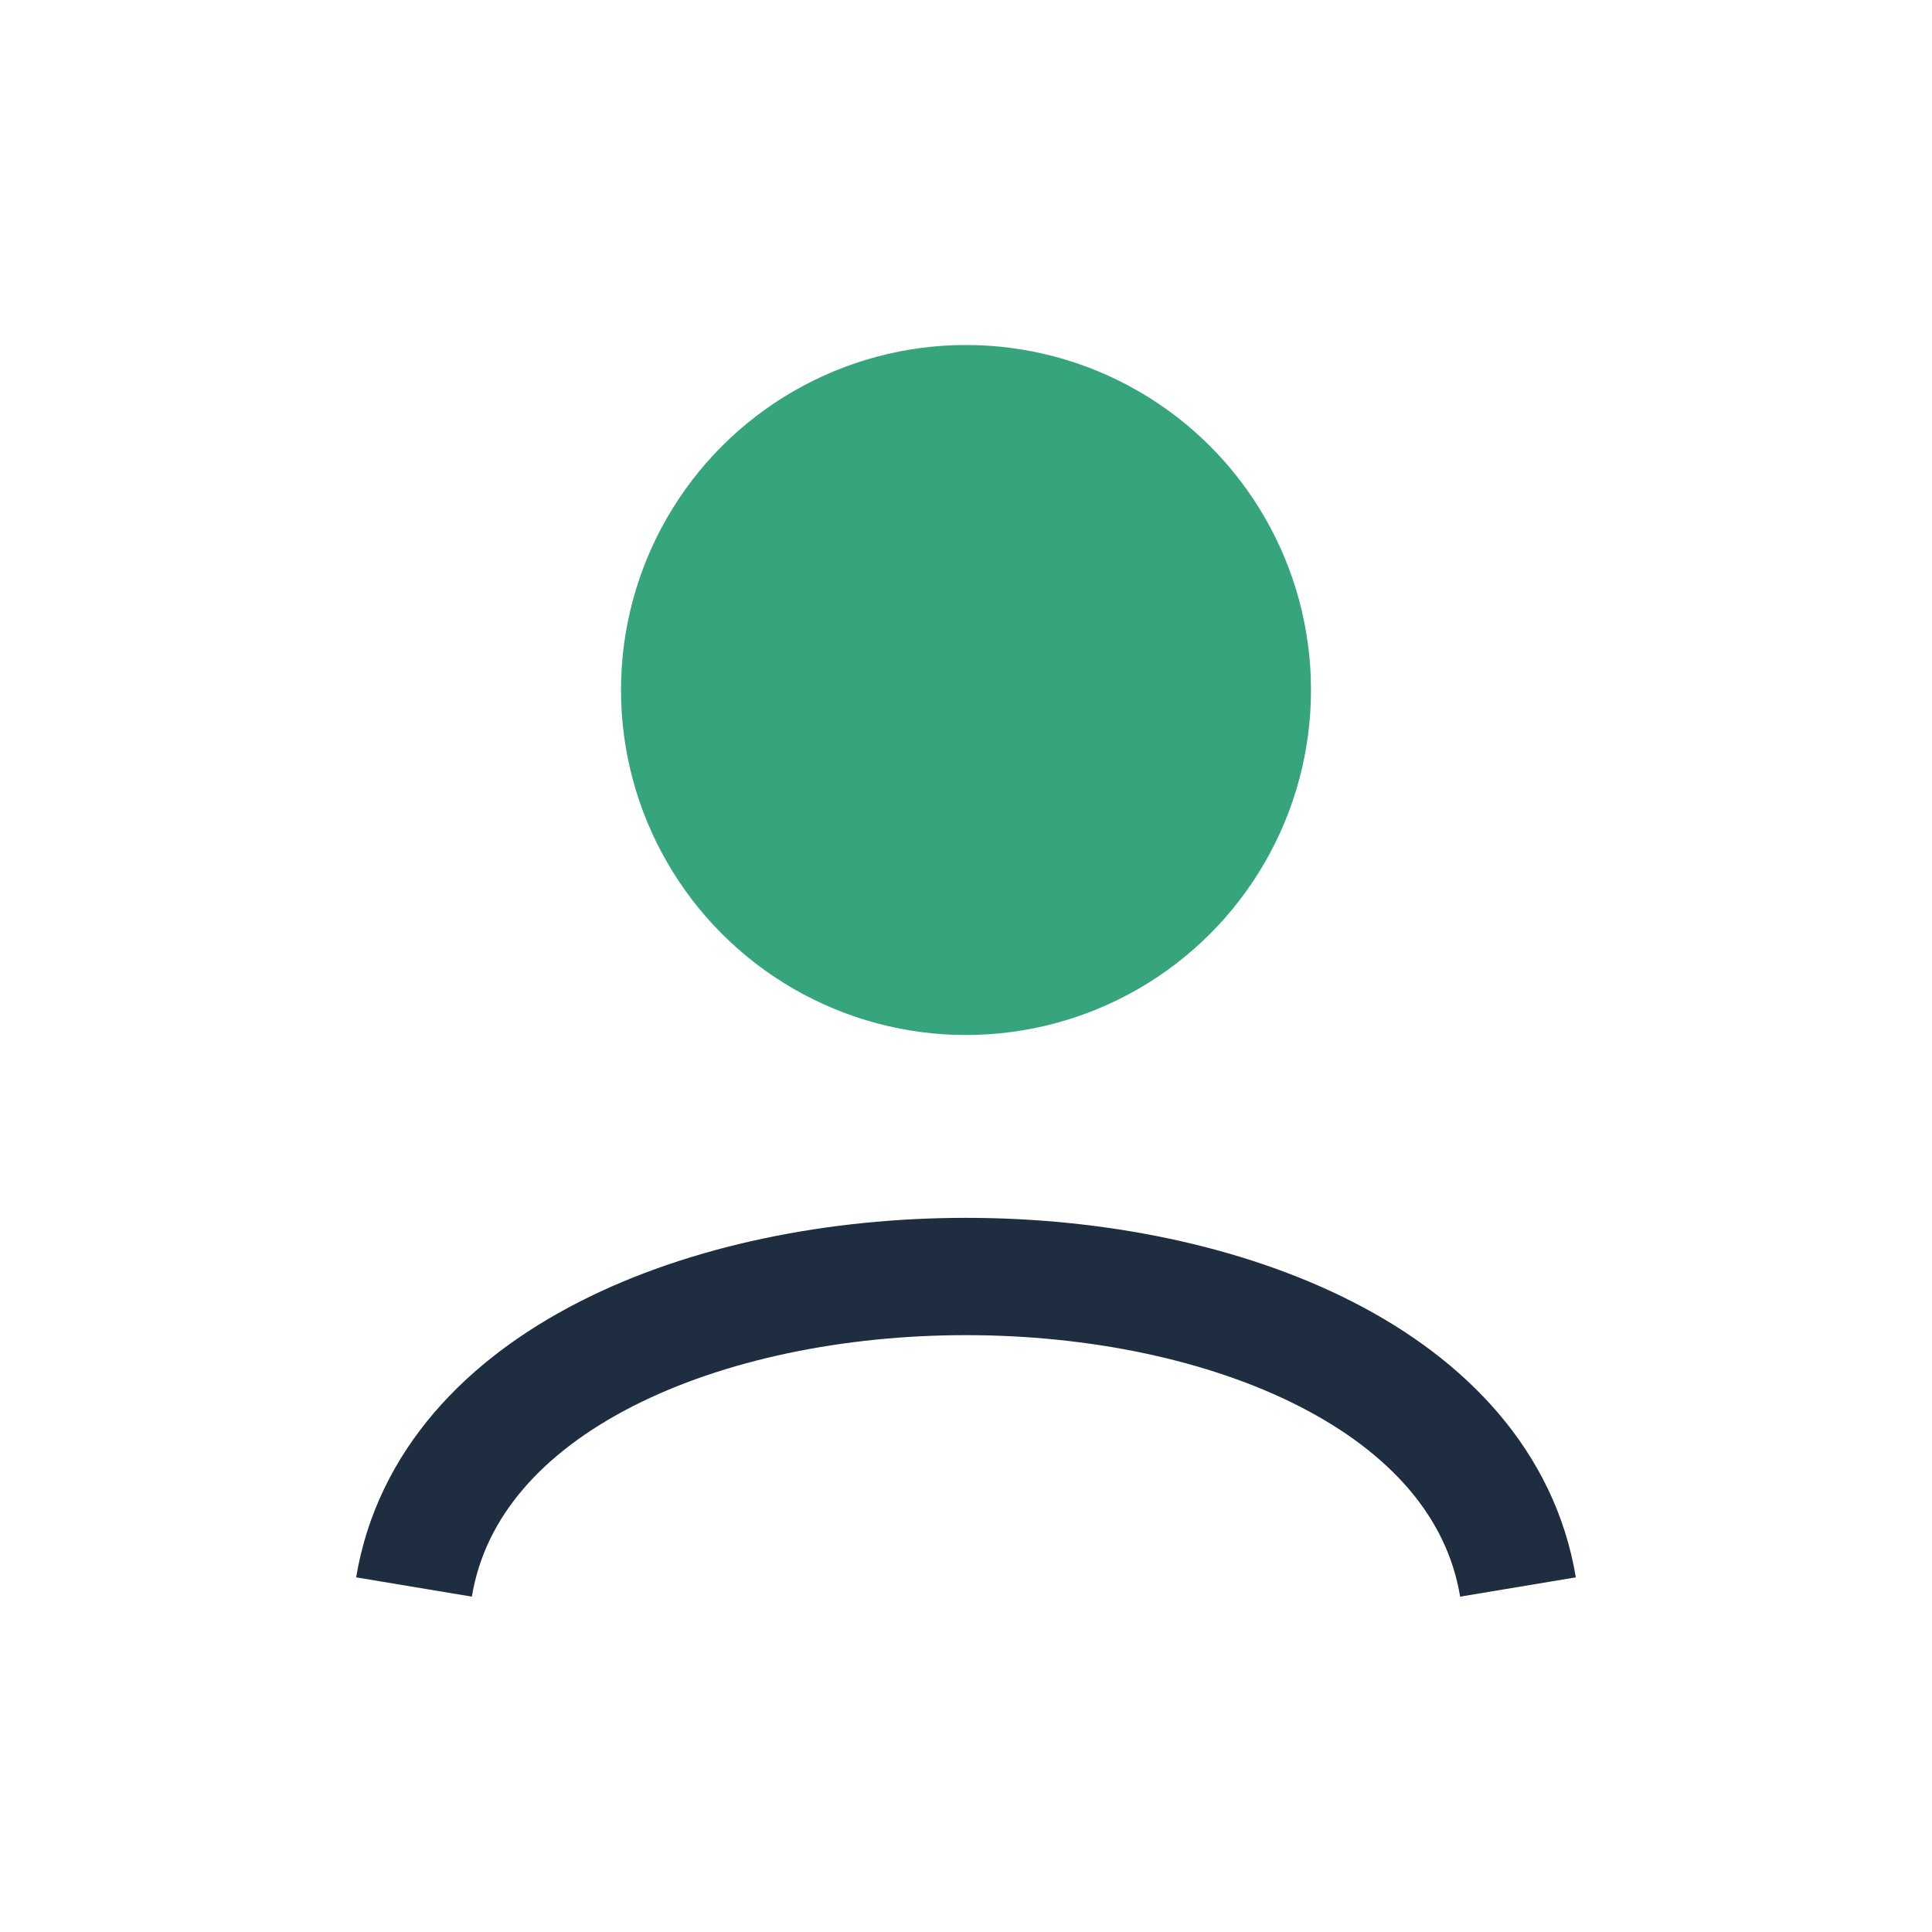
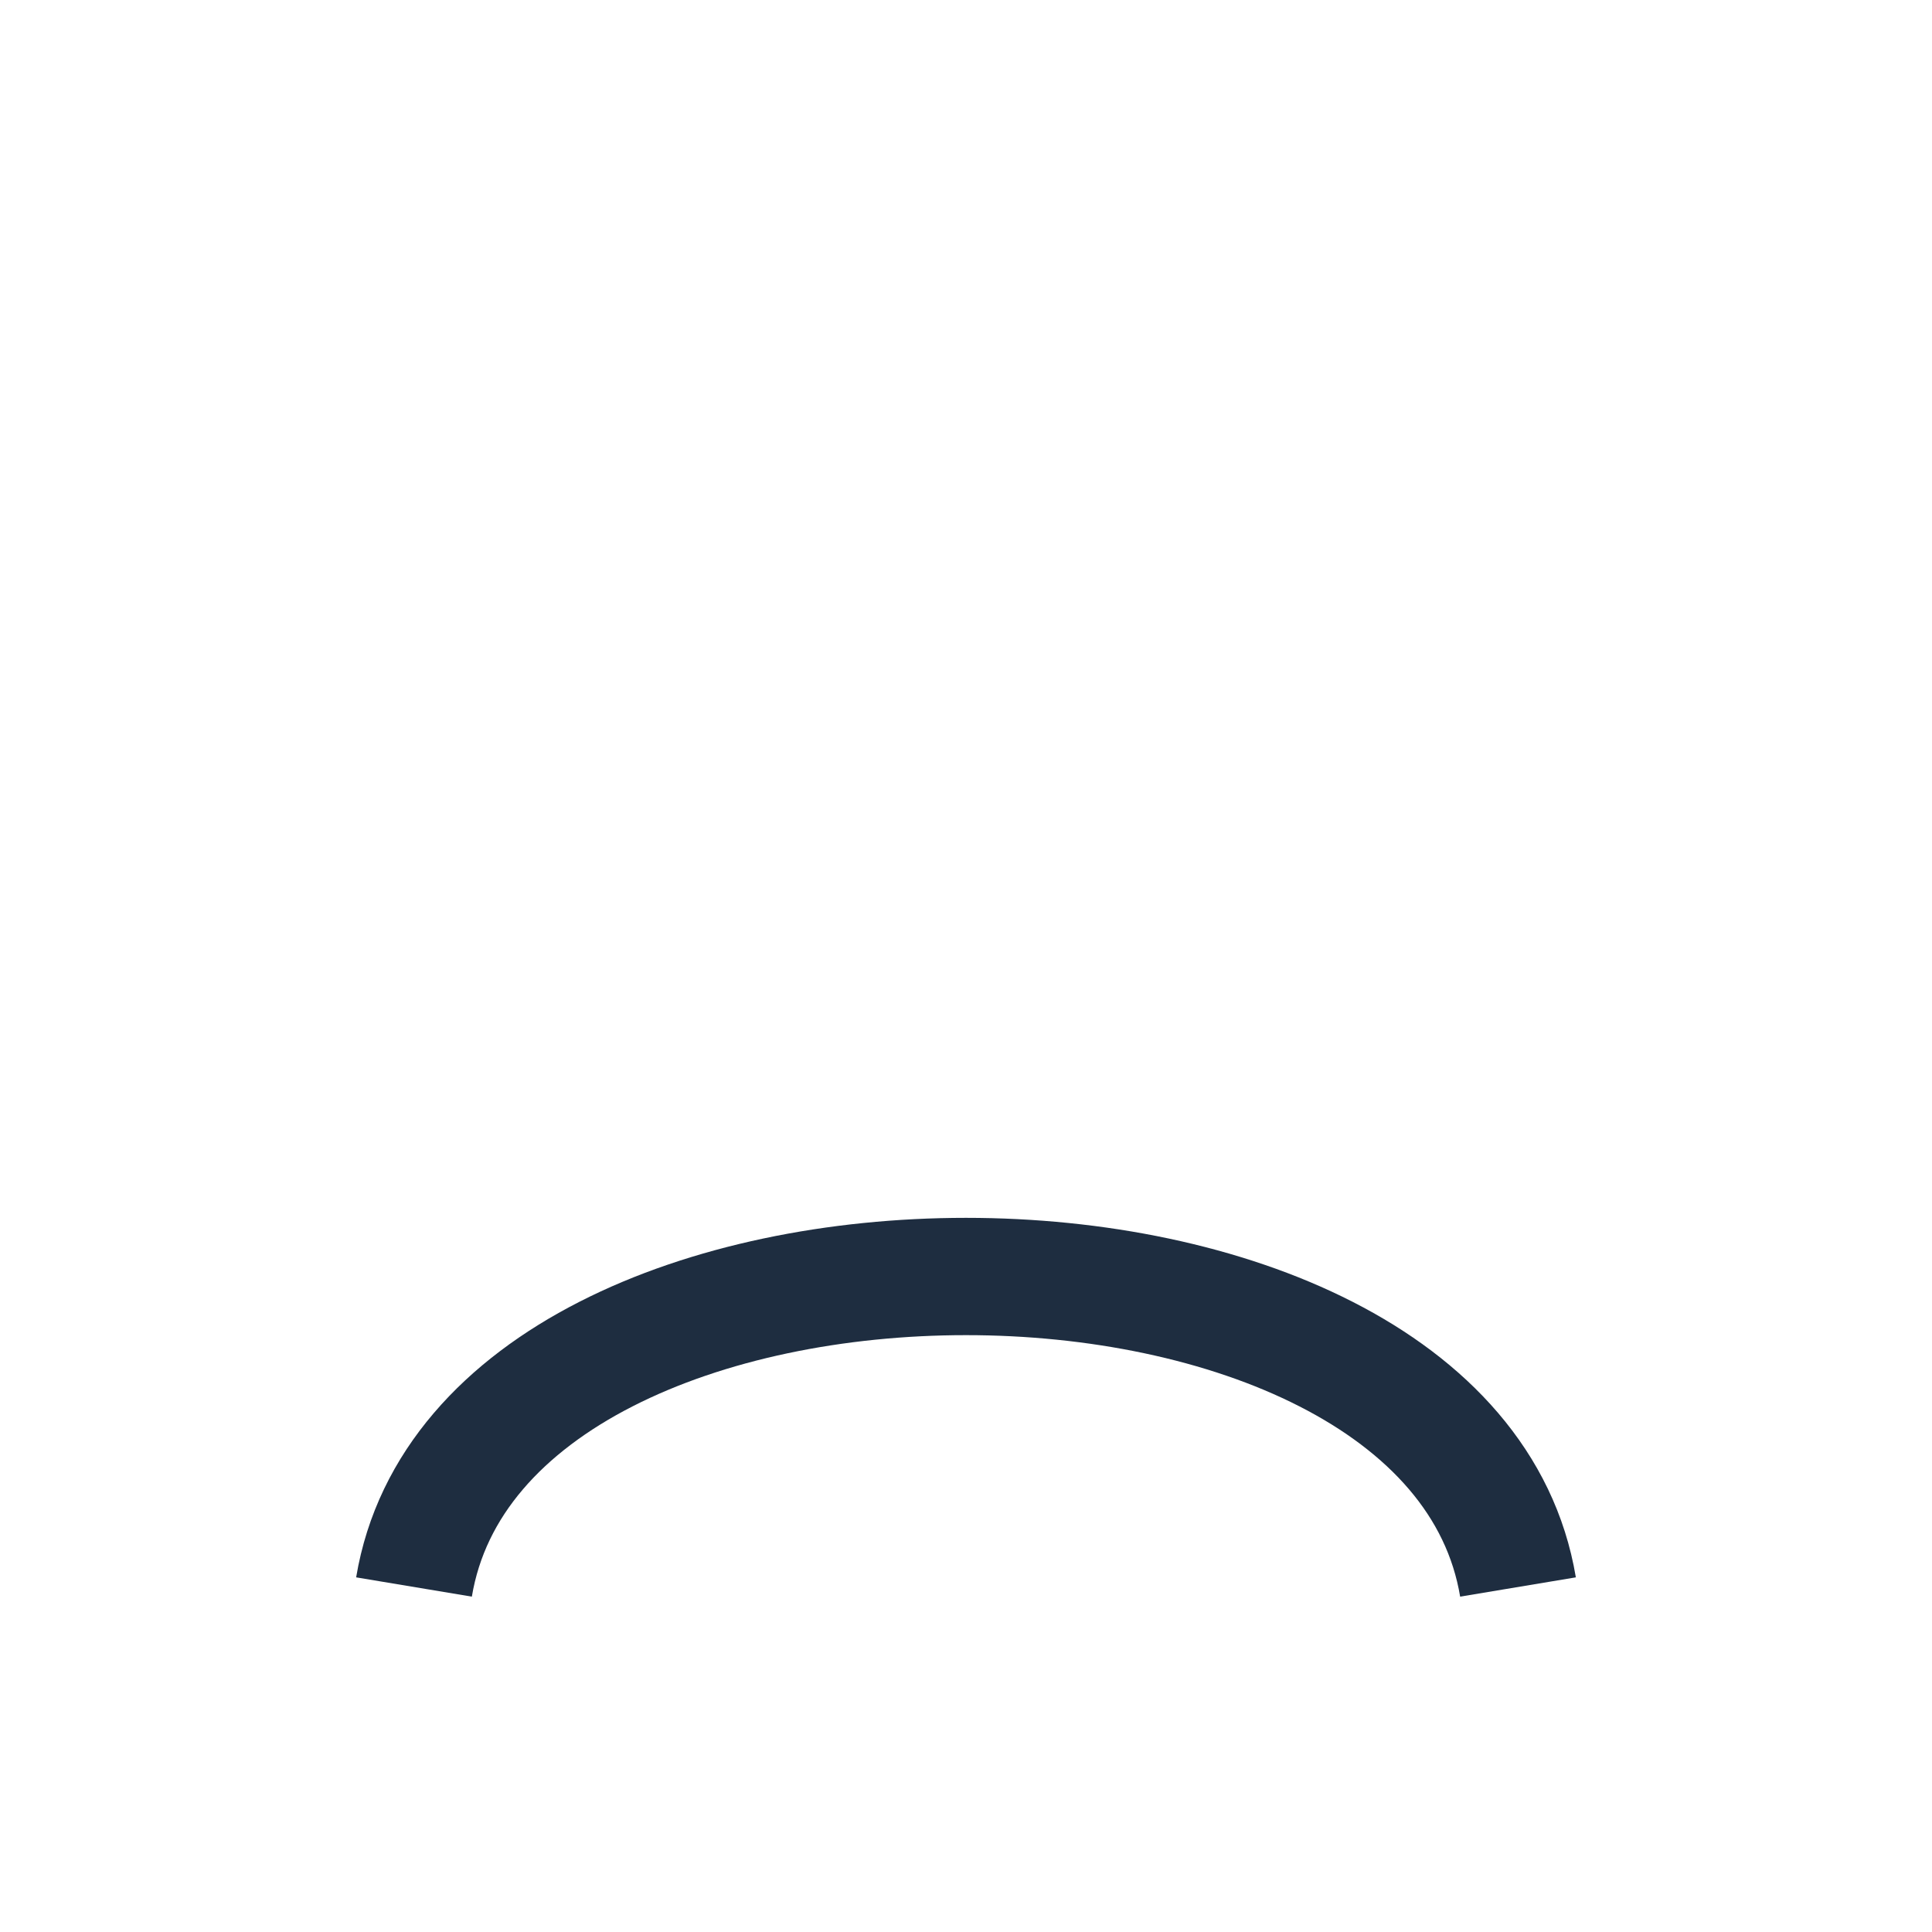
<svg xmlns="http://www.w3.org/2000/svg" width="28" height="28" viewBox="0 0 28 28">
-   <circle cx="14" cy="10" r="5" fill="#36A57C" />
  <path d="M6 23c1-6 15-6 16 0" stroke="#1E2D40" stroke-width="1.7" fill="none" />
</svg>